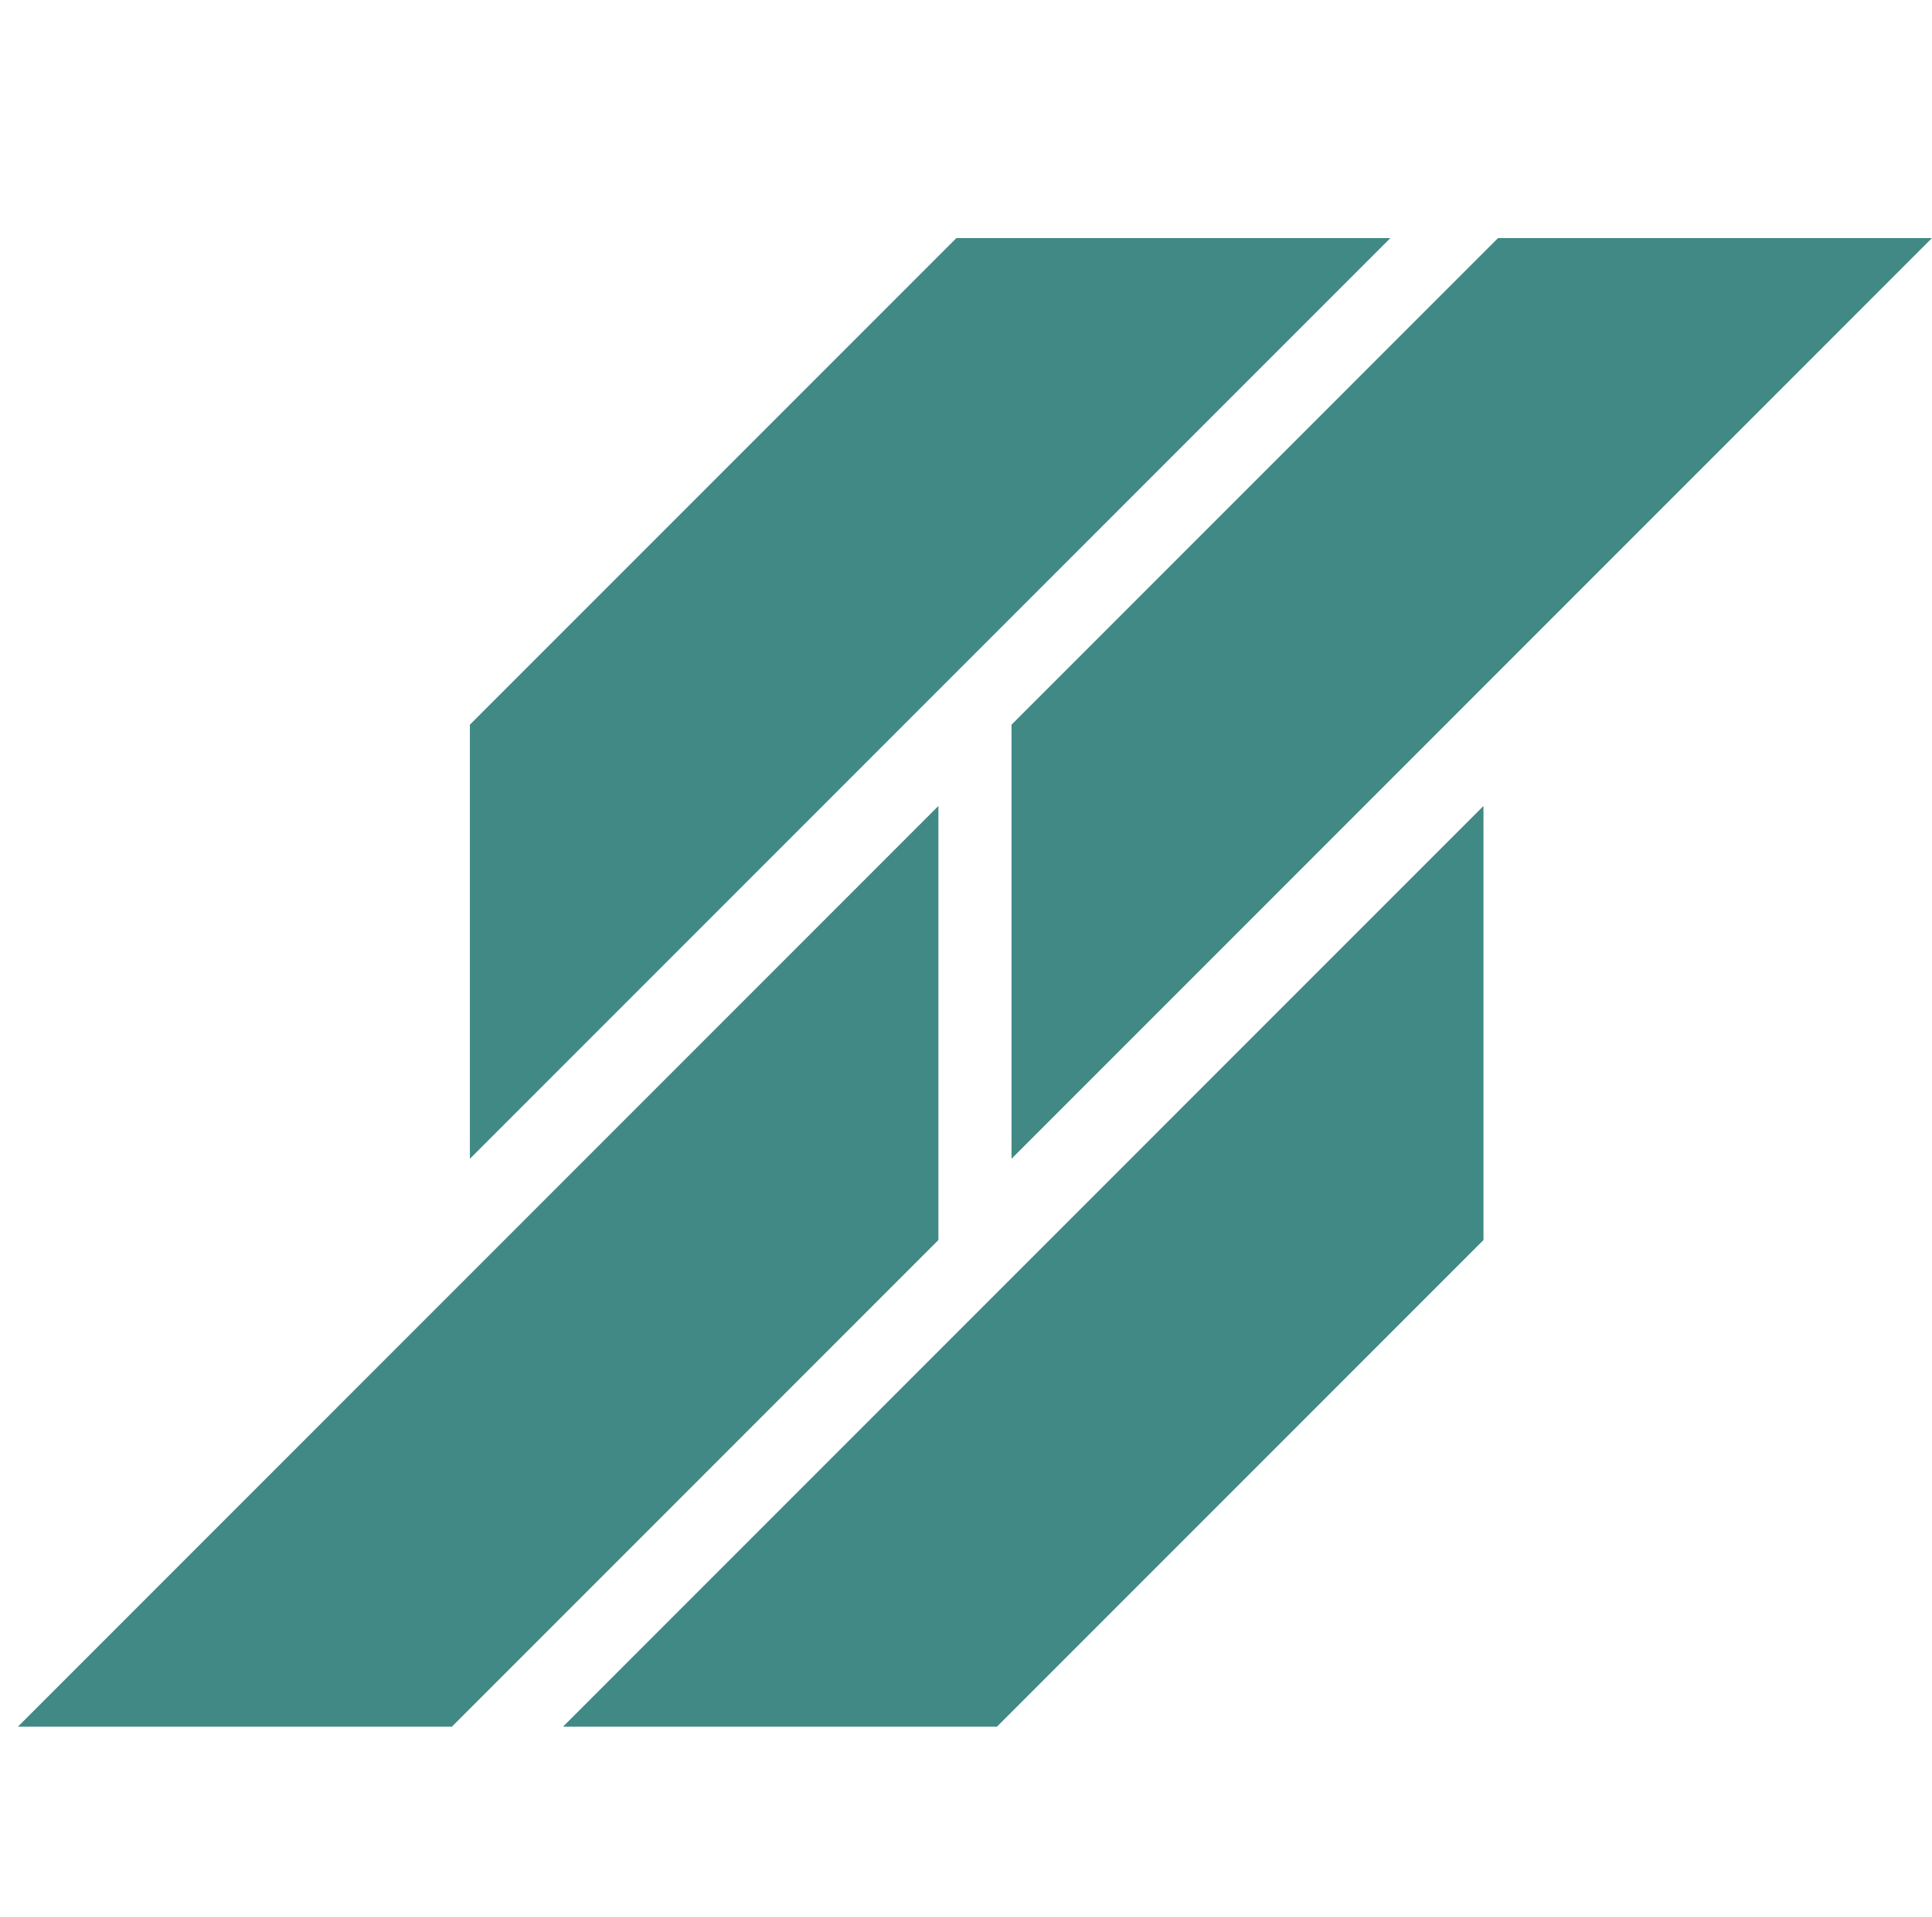
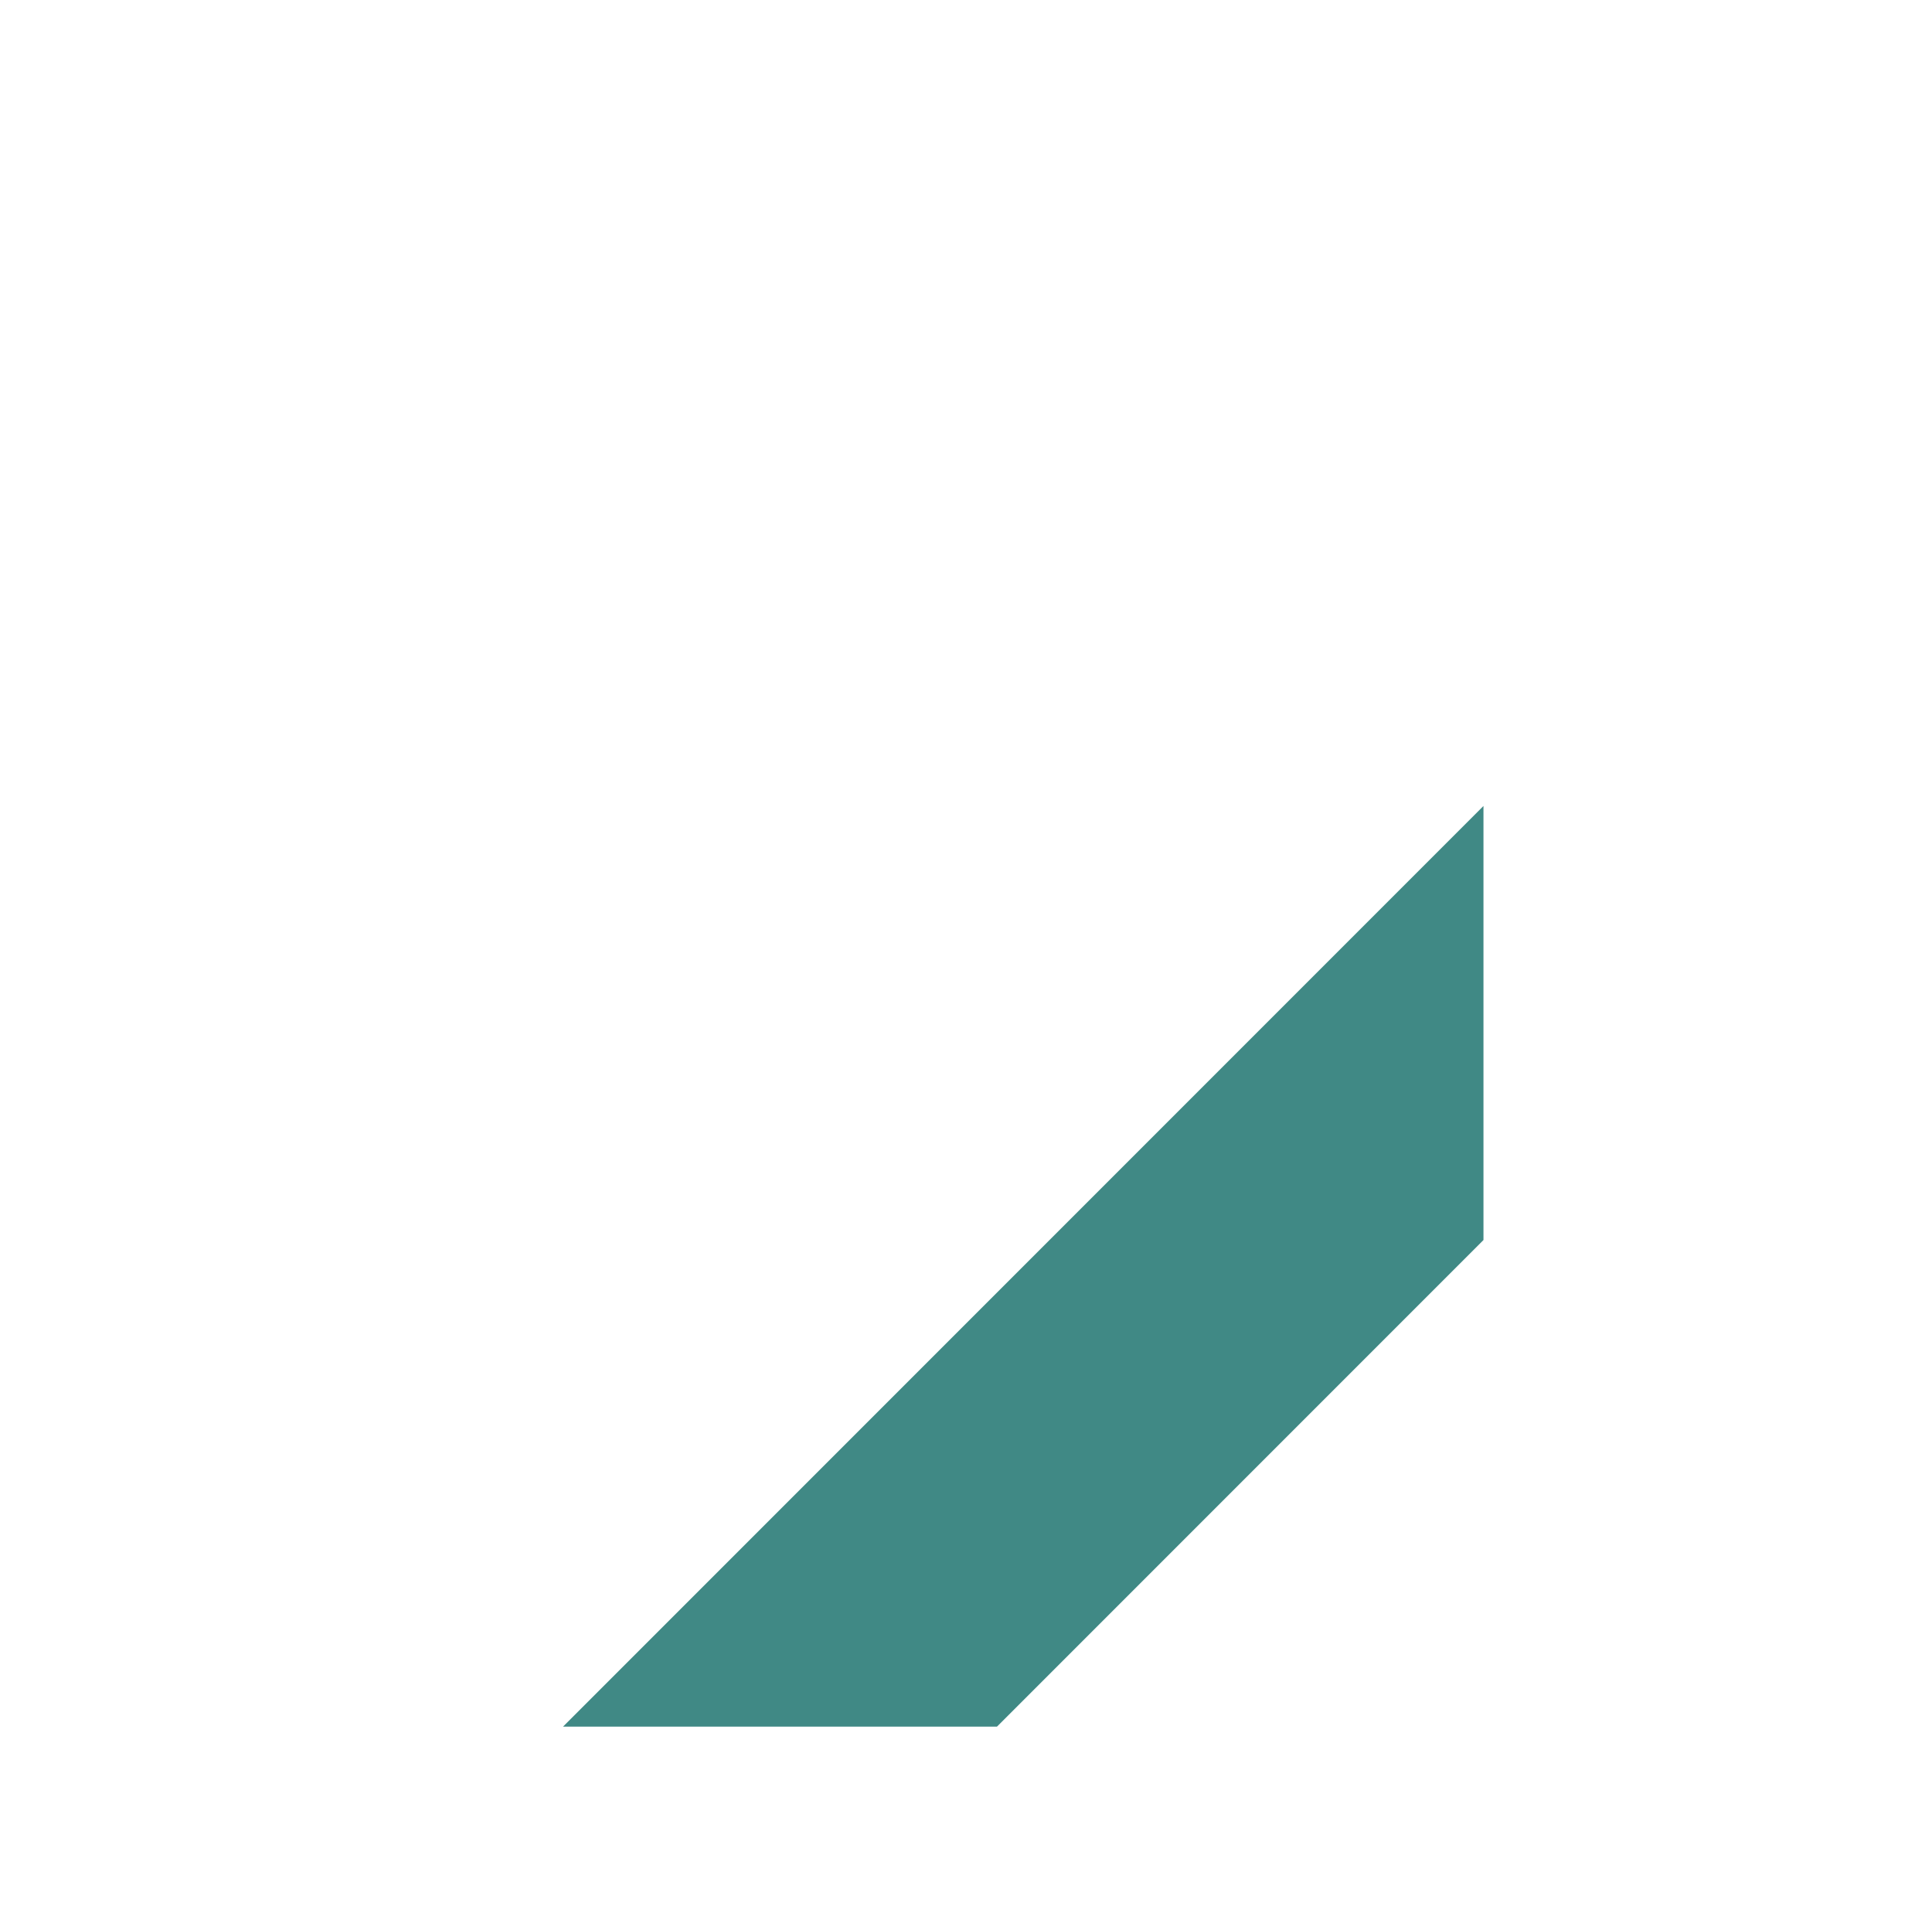
<svg xmlns="http://www.w3.org/2000/svg" id="uuid-2625996c-192f-4b65-84dc-f3efe9150e2d" data-name="Layer 1" viewBox="0 0 404.25 401">
  <defs>
    <style>      .uuid-9dc83e91-7272-4e6f-be75-209ad0c66055 {        fill: #408985;      }    </style>
  </defs>
-   <polygon class="uuid-9dc83e91-7272-4e6f-be75-209ad0c66055" points="313.45 49.8 211.65 151.6 211.65 242.4 404.25 49.8 313.45 49.8" />
-   <polygon class="uuid-9dc83e91-7272-4e6f-be75-209ad0c66055" points="200.12 49.8 98.32 151.6 98.32 242.4 290.92 49.8 200.12 49.8" />
-   <polygon class="uuid-9dc83e91-7272-4e6f-be75-209ad0c66055" points="94.55 361.2 196.35 259.4 196.35 168.6 3.75 361.2 94.55 361.2" />
  <polygon class="uuid-9dc83e91-7272-4e6f-be75-209ad0c66055" points="208.6 361.2 310.4 259.4 310.4 168.6 117.8 361.2 208.6 361.2" />
</svg>